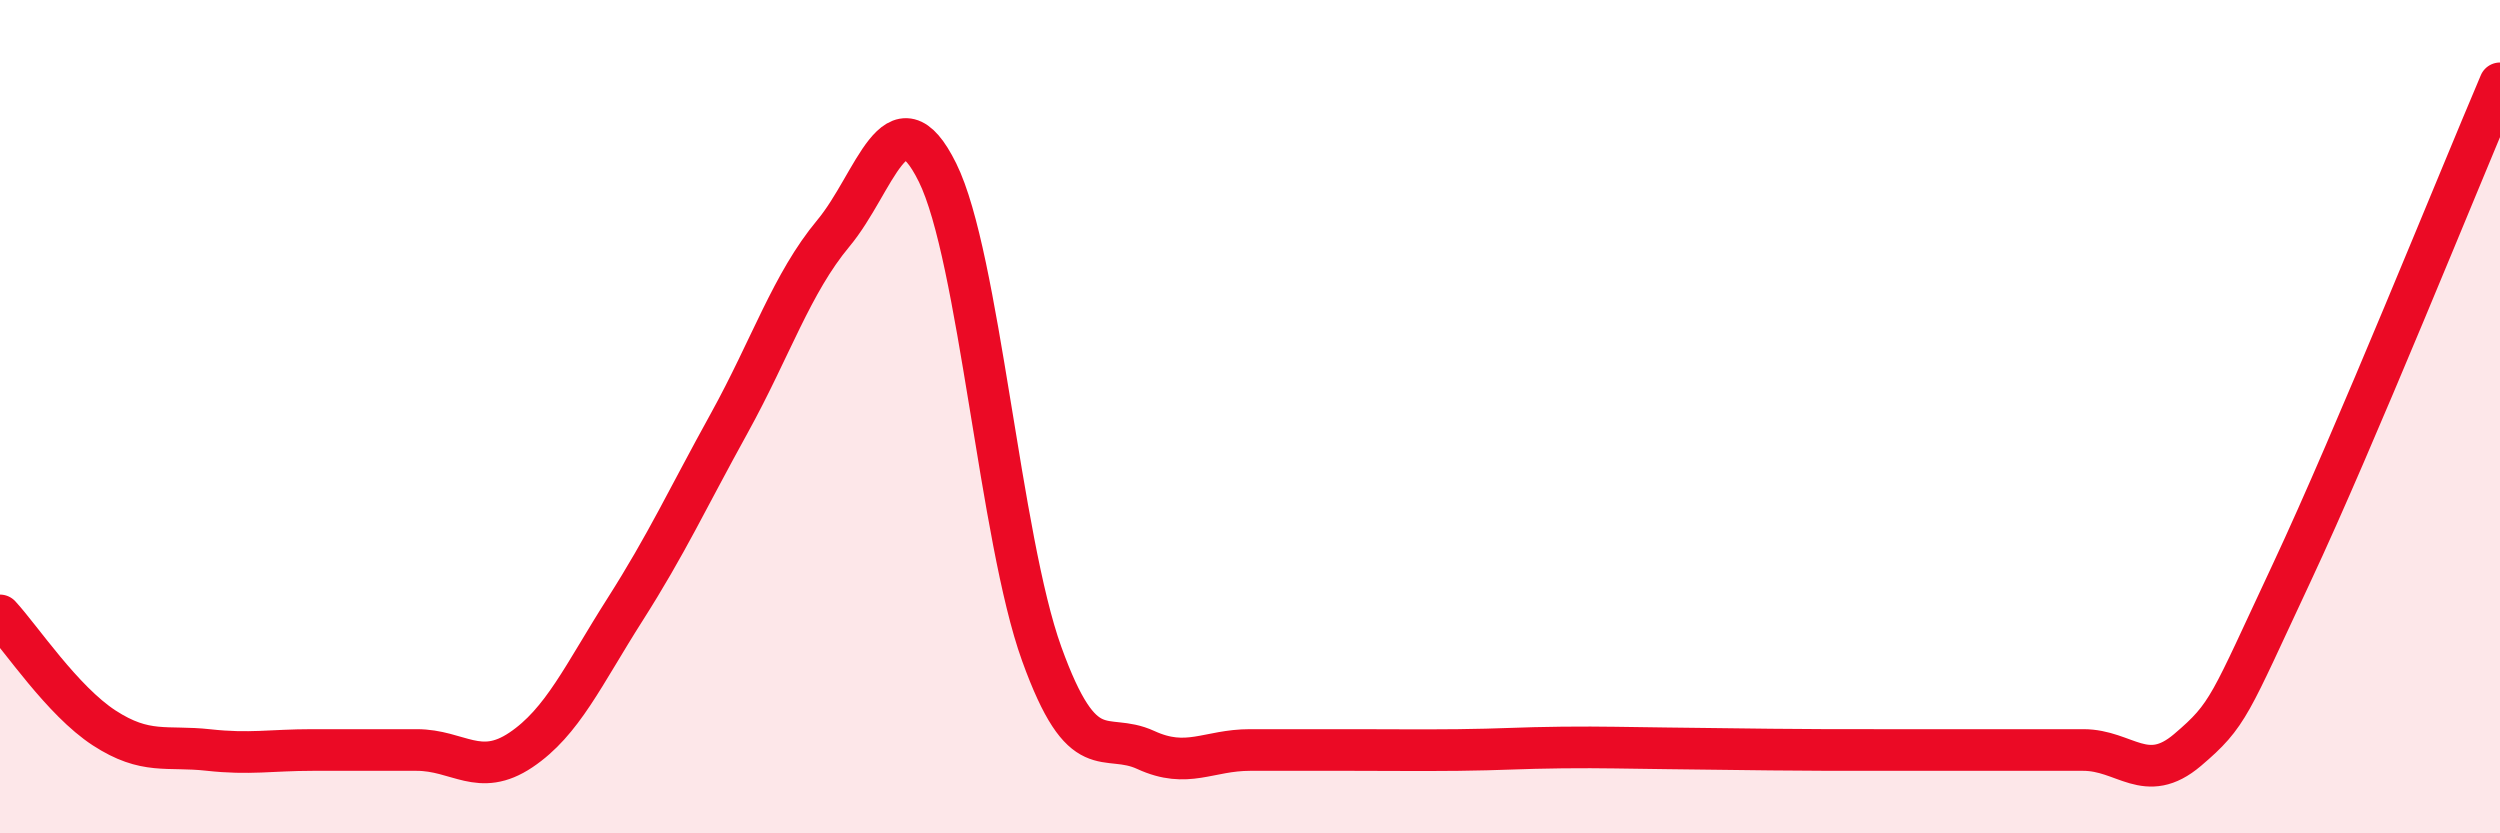
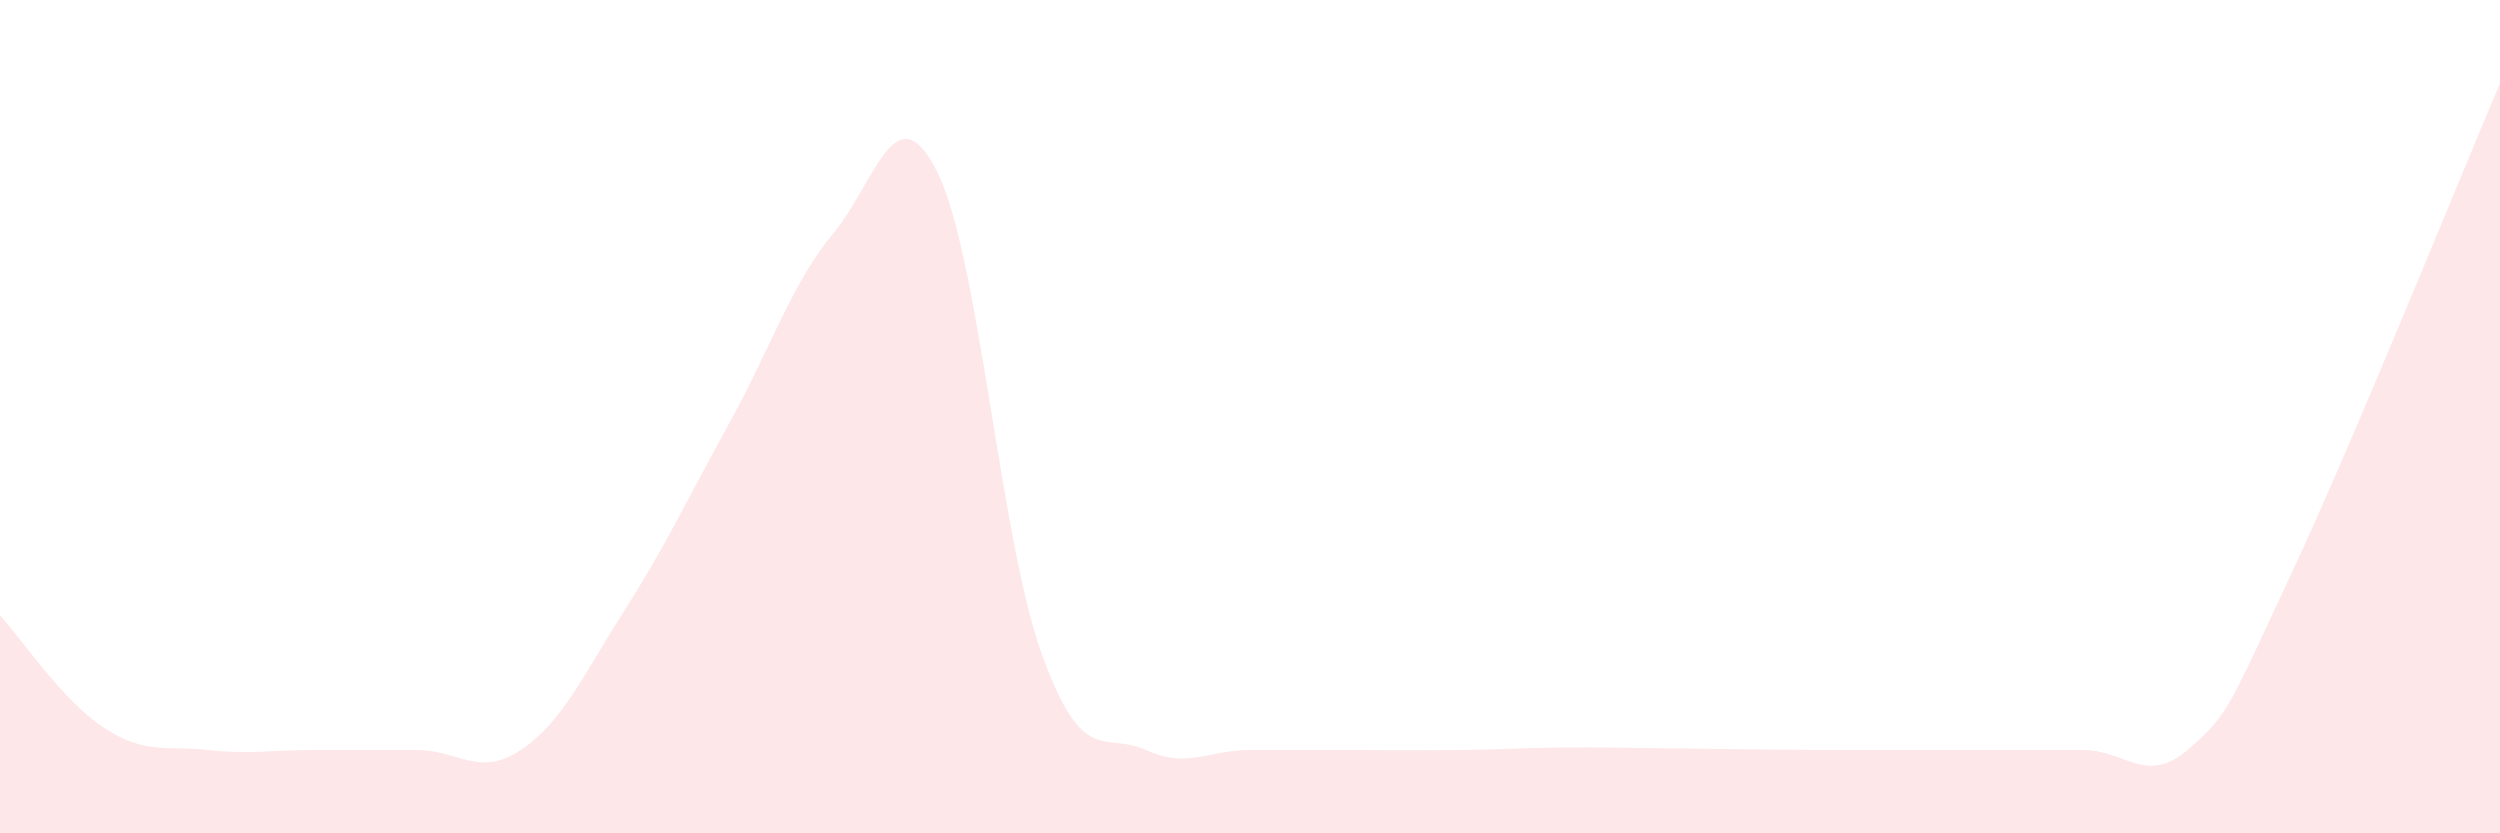
<svg xmlns="http://www.w3.org/2000/svg" width="60" height="20" viewBox="0 0 60 20">
  <path d="M 0,14.77 C 0.5,15.31 1.5,16.82 2.5,17.47 C 3.5,18.12 4,17.89 5,18 C 6,18.11 6.5,18 7.5,18 C 8.5,18 9,18 10,18 C 11,18 11.5,18.67 12.5,18 C 13.5,17.33 14,16.2 15,14.63 C 16,13.06 16.5,11.97 17.5,10.16 C 18.5,8.35 19,6.8 20,5.6 C 21,4.4 21.5,2.12 22.5,4.14 C 23.5,6.16 24,12.92 25,15.69 C 26,18.46 26.5,17.54 27.5,18 C 28.5,18.46 29,18 30,18 C 31,18 31.5,18 32.5,18 C 33.5,18 34,18.01 35,18 C 36,17.99 36.5,17.95 37.5,17.94 C 38.5,17.93 39,17.95 40,17.96 C 41,17.97 41.5,17.98 42.5,17.99 C 43.5,18 44,18 45,18 C 46,18 46.5,18 47.5,18 C 48.5,18 49,18 50,18 C 51,18 51.5,18.85 52.5,18 C 53.5,17.15 53.5,16.95 55,13.75 C 56.5,10.55 59,4.35 60,2L60 20L0 20Z" fill="#EB0A25" opacity="0.1" stroke-linecap="round" stroke-linejoin="round" />
-   <path d="M 0,14.77 C 0.5,15.31 1.5,16.82 2.5,17.47 C 3.5,18.12 4,17.89 5,18 C 6,18.11 6.5,18 7.5,18 C 8.5,18 9,18 10,18 C 11,18 11.5,18.67 12.5,18 C 13.5,17.33 14,16.2 15,14.63 C 16,13.06 16.5,11.97 17.5,10.16 C 18.5,8.35 19,6.8 20,5.6 C 21,4.4 21.5,2.12 22.5,4.14 C 23.5,6.16 24,12.92 25,15.69 C 26,18.46 26.5,17.54 27.5,18 C 28.5,18.46 29,18 30,18 C 31,18 31.5,18 32.5,18 C 33.5,18 34,18.01 35,18 C 36,17.99 36.5,17.95 37.5,17.94 C 38.5,17.93 39,17.95 40,17.96 C 41,17.97 41.5,17.98 42.5,17.99 C 43.5,18 44,18 45,18 C 46,18 46.5,18 47.5,18 C 48.5,18 49,18 50,18 C 51,18 51.5,18.85 52.5,18 C 53.5,17.15 53.5,16.95 55,13.75 C 56.5,10.55 59,4.35 60,2" stroke="#EB0A25" stroke-width="1" fill="none" stroke-linecap="round" stroke-linejoin="round" />
</svg>